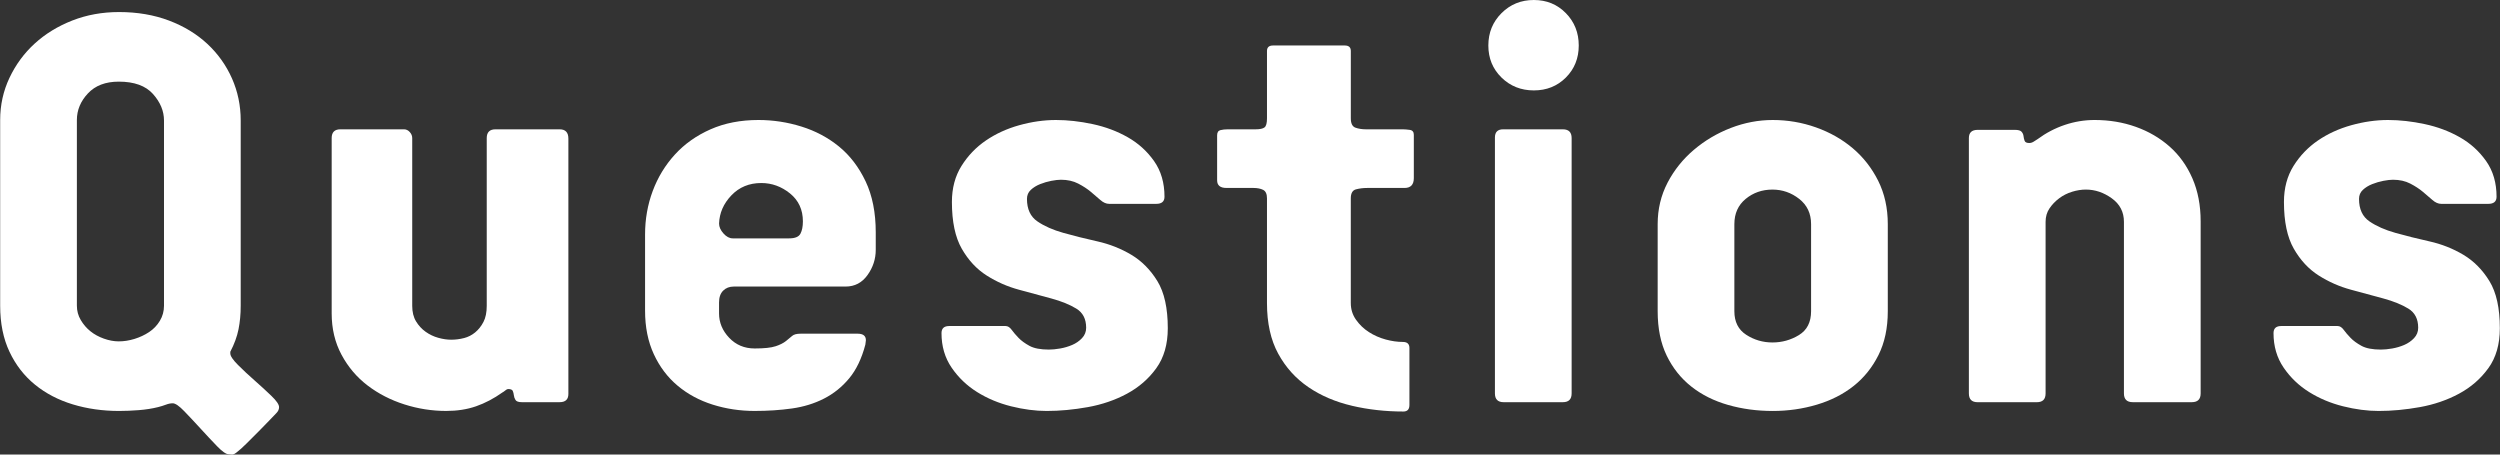
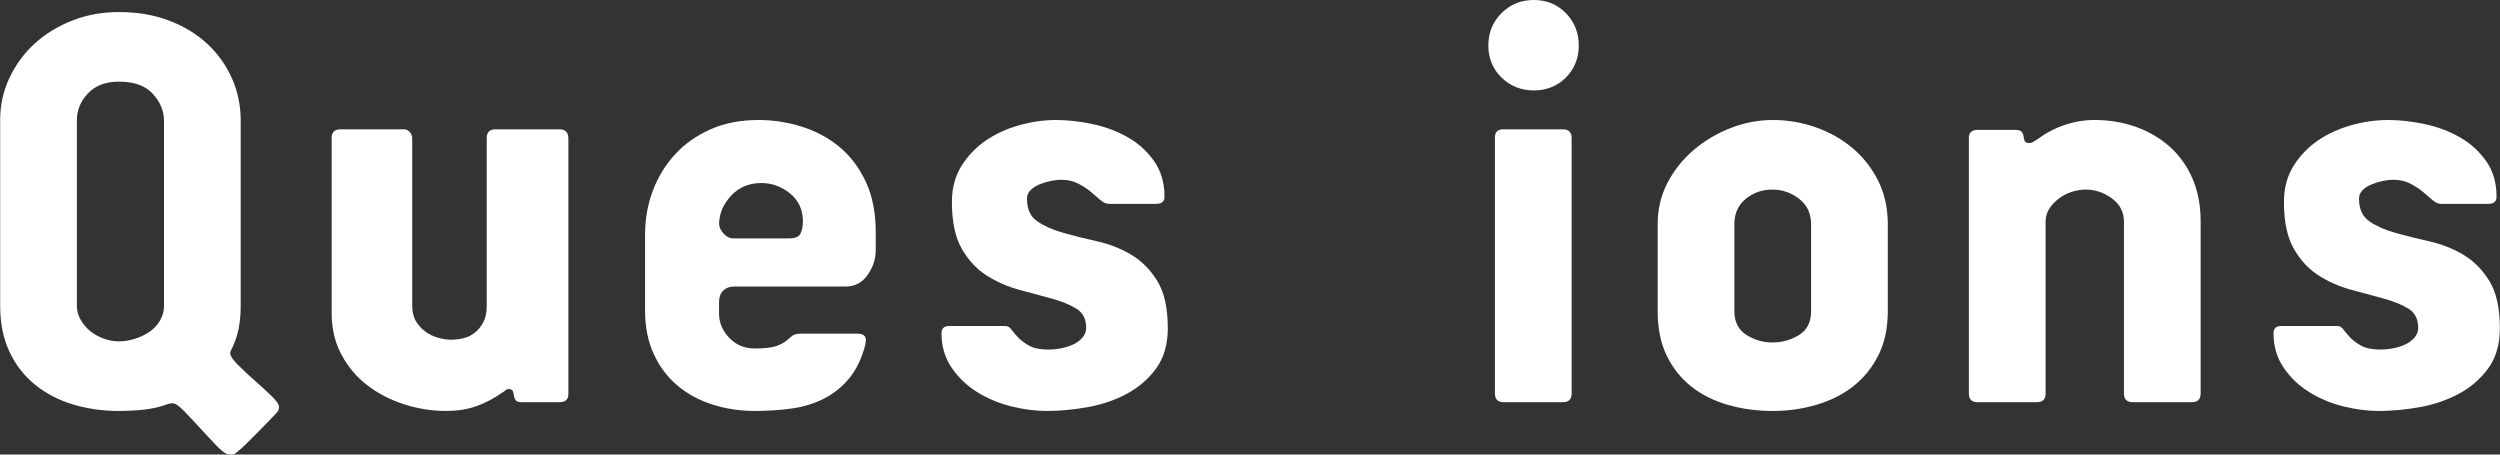
<svg xmlns="http://www.w3.org/2000/svg" viewBox="0 0 275 50">
  <rect x="0" y="0" width="275" height="50" fill="#333333" stroke="none" />
  <g fill="#fff">
    <path d="m1.044 8.559c.683-1.447 1.606-2.702 2.772-3.767 1.165-1.064 2.541-1.908 4.129-2.532 1.587-.622 3.305-.934 5.153-.934 2.009 0 3.837.312 5.485.934 1.647.623 3.053 1.477 4.219 2.562 1.165 1.085 2.069 2.351 2.712 3.797.642 1.447.964 2.994.964 4.641v20.372c0 .925-.081 1.788-.241 2.592-.161.804-.463 1.627-.904 2.471v.181c0 .282.281.703.844 1.266.562.563 1.175 1.136 1.839 1.718.663.583 1.275 1.145 1.838 1.688.562.542.844.954.844 1.236 0 .241-.101.461-.301.663-.121.121-.362.371-.723.754-.362.381-.764.793-1.205 1.236-.442.442-.884.883-1.326 1.326-.443.442-.824.784-1.145 1.025-.202.16-.372.231-.512.211-.141-.021-.252-.03-.331-.03-.282 0-.703-.292-1.266-.874-.563-.583-1.166-1.226-1.808-1.929-.643-.703-1.246-1.347-1.808-1.929-.563-.583-.985-.874-1.266-.874-.241 0-.493.05-.754.151-.262.1-.553.19-.874.271-.643.16-1.347.271-2.109.331-.764.06-1.487.09-2.17.09-1.808 0-3.506-.241-5.093-.723-1.588-.482-2.974-1.205-4.159-2.17-1.186-.964-2.12-2.17-2.803-3.616-.685-1.448-1.026-3.136-1.026-5.064v-20.433c0-1.647.341-3.194 1.025-4.641zm7.413 25.074c0 .563.141 1.085.425 1.567.283.482.637.895 1.061 1.236.424.342.919.613 1.486.814.566.202 1.112.301 1.638.301.565 0 1.141-.09 1.728-.271.586-.181 1.122-.431 1.607-.753.485-.321.88-.733 1.183-1.236.303-.502.455-1.055.455-1.658v-20.373c0-1.045-.405-2.019-1.213-2.923-.809-.904-2.062-1.356-3.76-1.356-1.456 0-2.589.432-3.397 1.296-.809.865-1.213 1.839-1.213 2.923z" />
    <path d="m51.039 37.19c.462-.12.874-.33 1.236-.632.362-.3.663-.681.904-1.142s.362-1.052.362-1.774v-18.456c0-.64.321-.961.965-.961h7.052c.642 0 .964.342.964 1.024v28.087c0 .603-.322.904-.964.904h-4.159c-.362 0-.593-.08-.693-.241-.101-.16-.161-.331-.181-.512-.021-.181-.061-.341-.121-.482-.06-.14-.232-.211-.512-.211-.081 0-.181.051-.301.151-.12.101-.221.171-.301.211-.964.684-1.939 1.195-2.923 1.537-.985.341-2.079.512-3.285.512-1.567 0-3.104-.241-4.611-.723s-2.854-1.175-4.038-2.079c-1.186-.904-2.14-2.029-2.863-3.375s-1.085-2.863-1.085-4.55v-19.289c0-.642.321-.964.965-.964h6.991c.241 0 .452.101.633.3.181.201.271.421.271.661v18.456c0 .682.14 1.253.422 1.714.281.462.633.842 1.055 1.142s.883.521 1.386.661c.502.14.974.21 1.416.21.482 0 .954-.06 1.416-.18z" />
    <path d="m85.304 38.093c.482-.16.864-.351 1.145-.573.281-.22.512-.411.693-.573.181-.16.492-.241.934-.241h6.268c.603 0 .904.241.904.723 0 .081-.01.161-.03.241-.021.081-.03.161-.03.241-.402 1.528-.995 2.763-1.778 3.707-.784.945-1.708 1.688-2.773 2.23-1.065.543-2.24.904-3.526 1.085s-2.652.271-4.099.271c-1.607 0-3.144-.231-4.611-.693s-2.753-1.155-3.857-2.079c-1.106-.924-1.98-2.079-2.622-3.466-.643-1.386-.965-2.983-.965-4.792v-8.378c0-1.687.281-3.285.844-4.792.562-1.507 1.376-2.842 2.441-4.008 1.064-1.165 2.371-2.089 3.918-2.772 1.546-.683 3.305-1.025 5.274-1.025 1.606 0 3.184.241 4.731.723 1.546.482 2.923 1.216 4.129 2.2 1.205.985 2.179 2.26 2.923 3.827.743 1.567 1.115 3.436 1.115 5.605v1.929c0 1.005-.301 1.929-.904 2.772-.603.844-1.407 1.266-2.411 1.266h-12.295c-.482 0-.874.151-1.175.452s-.452.734-.452 1.296v1.205c0 1.005.371 1.898 1.115 2.682.743.784 1.677 1.175 2.803 1.175 1.045 0 1.808-.08 2.29-.241zm-5.725-12.416c.321.362.663.543 1.024.543h6.208c.642 0 1.055-.171 1.236-.512s.271-.793.271-1.356c0-1.285-.473-2.31-1.416-3.074-.945-.763-1.999-1.145-3.164-1.145-1.326 0-2.421.452-3.285 1.356-.865.904-1.317 1.939-1.356 3.104 0 .362.16.723.482 1.085z" />
    <path d="m127.193 40.504c-.844 1.166-1.919 2.1-3.225 2.803s-2.743 1.195-4.31 1.477c-1.567.281-3.074.422-4.52.422-1.246 0-2.552-.171-3.918-.512-1.366-.342-2.612-.864-3.737-1.567-1.125-.702-2.06-1.597-2.803-2.682-.744-1.085-1.115-2.351-1.115-3.797 0-.522.281-.784.844-.784h6.208c.241 0 .462.138.663.413.2.275.452.57.753.883.301.315.703.608 1.205.883s1.215.412 2.14.412c.362 0 .773-.039 1.236-.119.461-.08.904-.21 1.326-.391s.784-.431 1.085-.752c.301-.32.452-.702.452-1.142 0-.962-.362-1.663-1.085-2.104s-1.638-.812-2.743-1.113c-1.105-.3-2.29-.621-3.556-.962s-2.451-.862-3.556-1.563c-1.105-.702-2.019-1.684-2.742-2.947-.723-1.262-1.085-2.976-1.085-5.141 0-1.523.351-2.846 1.055-3.968.702-1.123 1.597-2.054 2.682-2.796 1.085-.741 2.31-1.303 3.676-1.683s2.713-.572 4.038-.572c1.286 0 2.631.151 4.038.452 1.406.301 2.691.784 3.857 1.447 1.165.663 2.129 1.537 2.893 2.622.763 1.085 1.145 2.391 1.145 3.918 0 .523-.301.784-.904.784h-5.184c-.322 0-.643-.14-.964-.422-.322-.281-.673-.582-1.055-.904-.382-.321-.844-.622-1.386-.904-.542-.281-1.175-.422-1.898-.422-.282 0-.633.04-1.055.12-.422.081-.834.202-1.236.362-.402.161-.744.372-1.024.633-.282.262-.422.593-.422.994 0 1.125.382 1.949 1.145 2.471.763.523 1.718.945 2.863 1.266 1.145.322 2.39.633 3.737.934 1.346.301 2.591.794 3.737 1.477 1.145.684 2.099 1.648 2.863 2.893.763 1.246 1.145 2.974 1.145 5.183 0 1.769-.422 3.235-1.266 4.4z" />
-     <path d="m148.711 44.632c-1.808-.422-3.406-1.104-4.792-2.049-1.386-.944-2.492-2.17-3.315-3.676-.824-1.507-1.236-3.365-1.236-5.575v-11.512c0-.482-.141-.793-.422-.934-.281-.14-.643-.211-1.085-.211h-2.953c-.684 0-1.025-.281-1.025-.844v-4.942c0-.321.121-.512.362-.573.241-.06.502-.09.784-.09h3.074c.482 0 .813-.07.994-.211.181-.14.271-.472.271-.994v-7.414c0-.401.22-.603.663-.603h7.896c.442 0 .663.202.663.603v7.414c0 .563.171.904.512 1.024.341.121.733.181 1.175.181h4.038c.2 0 .452.021.753.06.301.04.452.221.452.543v4.762c0 .723-.342 1.085-1.025 1.085h-4.099c-.442 0-.854.051-1.236.151-.382.101-.573.432-.573.995v11.512c0 .684.19 1.296.573 1.838.382.543.853.995 1.416 1.356.562.362 1.175.633 1.838.814s1.296.271 1.899.271c.482 0 .723.221.723.663v6.268c0 .482-.221.723-.663.723-1.969 0-3.857-.211-5.666-.633z" />
    <path d="m165.165 1.447c.964-.965 2.149-1.447 3.556-1.447s2.581.482 3.526 1.447c.943.965 1.416 2.15 1.416 3.556s-.473 2.582-1.416 3.526c-.945.945-2.12 1.416-3.526 1.416s-2.592-.472-3.556-1.416c-.965-.944-1.447-2.119-1.447-3.526s.482-2.591 1.447-3.556zm6.751 42.794h-6.51c-.643 0-.964-.321-.964-.964v-28.148c0-.603.301-.904.904-.904h6.57c.642 0 .964.322.964.964v28.087c0 .643-.322.964-.964.964z" />
-     <path d="m183.427 20.101c.723-1.386 1.688-2.592 2.893-3.616 1.205-1.025 2.562-1.828 4.068-2.411 1.507-.582 3.044-.874 4.611-.874 1.647 0 3.234.271 4.762.814 1.527.543 2.872 1.306 4.038 2.29 1.165.985 2.099 2.18 2.803 3.586.702 1.407 1.055 2.994 1.055 4.762v9.584c0 1.849-.342 3.456-1.025 4.822-.684 1.367-1.597 2.501-2.742 3.406s-2.492 1.588-4.038 2.049c-1.547.462-3.164.693-4.851.693-1.729 0-3.366-.221-4.912-.663-1.547-.442-2.893-1.115-4.038-2.019s-2.05-2.039-2.713-3.405-.994-2.993-.994-4.882v-9.584c0-1.647.362-3.164 1.085-4.55zm7.353 14.134c0 1.166.435 2.03 1.306 2.592.87.563 1.831.844 2.883.844s2.023-.271 2.914-.814c.89-.543 1.336-1.416 1.336-2.622v-9.584c0-1.165-.435-2.089-1.306-2.772-.87-.683-1.852-1.025-2.944-1.025-1.134 0-2.115.342-2.945 1.025-.83.684-1.244 1.607-1.244 2.772z" />
+     <path d="m183.427 20.101c.723-1.386 1.688-2.592 2.893-3.616 1.205-1.025 2.562-1.828 4.068-2.411 1.507-.582 3.044-.874 4.611-.874 1.647 0 3.234.271 4.762.814 1.527.543 2.872 1.306 4.038 2.29 1.165.985 2.099 2.18 2.803 3.586.702 1.407 1.055 2.994 1.055 4.762v9.584c0 1.849-.342 3.456-1.025 4.822-.684 1.367-1.597 2.501-2.742 3.406s-2.492 1.588-4.038 2.049c-1.547.462-3.164.693-4.851.693-1.729 0-3.366-.221-4.912-.663-1.547-.442-2.893-1.115-4.038-2.019s-2.05-2.039-2.713-3.405-.994-2.993-.994-4.882v-9.584c0-1.647.362-3.164 1.085-4.55zm7.353 14.134c0 1.166.435 2.03 1.306 2.592.87.563 1.831.844 2.883.844s2.023-.271 2.914-.814c.89-.543 1.336-1.416 1.336-2.622v-9.584c0-1.165-.435-2.089-1.306-2.772-.87-.683-1.852-1.025-2.944-1.025-1.134 0-2.115.342-2.945 1.025-.83.684-1.244 1.607-1.244 2.772" />
    <path d="m227.928 21.096c-.526.16-1.001.401-1.426.722-.426.32-.78.691-1.062 1.112-.284.421-.425.912-.425 1.472v18.878c0 .642-.32.962-.958.962h-6.522c-.639 0-.958-.321-.958-.964v-28.089c0-.603.322-.904.967-.904h4.109c.361 0 .603.071.724.211.121.141.192.301.212.482.019.181.06.353.12.512.06.161.232.241.514.241.161 0 .321-.05.483-.151.161-.1.302-.19.423-.271.926-.683 1.922-1.206 2.99-1.567s2.165-.543 3.294-.543c1.61 0 3.121.252 4.53.754 1.409.503 2.648 1.226 3.715 2.17 1.067.945 1.903 2.109 2.507 3.496s.907 2.964.907 4.731v18.926c0 .643-.324.964-.971.964h-6.496c-.648 0-.971-.32-.971-.962v-18.878c0-1.081-.445-1.943-1.336-2.584s-1.841-.963-2.852-.963c-.486 0-.992.081-1.518.241z" />
    <path d="m273.715 40.504c-.844 1.166-1.919 2.1-3.225 2.803s-2.742 1.195-4.309 1.477c-1.567.281-3.074.422-4.521.422-1.246 0-2.552-.171-3.918-.512-1.367-.342-2.612-.864-3.737-1.567-1.126-.702-2.06-1.597-2.803-2.682-.744-1.085-1.115-2.351-1.115-3.797 0-.522.281-.784.844-.784h6.208c.241 0 .462.138.663.413s.453.57.754.883c.302.315.702.608 1.205.883.502.275 1.215.412 2.14.412.362 0 .774-.039 1.236-.119s.904-.21 1.326-.391.783-.431 1.085-.752c.301-.32.452-.702.452-1.142 0-.962-.361-1.663-1.085-2.104-.723-.441-1.637-.812-2.742-1.113-1.106-.3-2.29-.621-3.556-.962s-2.451-.862-3.556-1.563c-1.106-.702-2.019-1.684-2.742-2.947-.723-1.262-1.085-2.976-1.085-5.141 0-1.523.352-2.846 1.055-3.968s1.598-2.054 2.682-2.796c1.085-.741 2.311-1.303 3.677-1.683 1.365-.38 2.712-.572 4.038-.572 1.285 0 2.631.151 4.038.452 1.406.301 2.692.784 3.858 1.447 1.165.663 2.129 1.537 2.893 2.622.763 1.085 1.145 2.391 1.145 3.918 0 .523-.302.784-.904.784h-5.183c-.322 0-.643-.14-.965-.422-.322-.281-.673-.582-1.055-.904-.383-.321-.844-.622-1.387-.904-.543-.281-1.175-.422-1.898-.422-.282 0-.633.04-1.055.12-.422.081-.834.202-1.235.362-.403.161-.744.372-1.025.633-.282.262-.422.593-.422.994 0 1.125.381 1.949 1.145 2.471.763.523 1.718.945 2.863 1.266 1.145.322 2.391.633 3.737.934s2.591.794 3.737 1.477c1.145.684 2.099 1.648 2.863 2.893.763 1.246 1.145 2.974 1.145 5.183 0 1.769-.422 3.235-1.266 4.4z" />
  </g>
</svg>